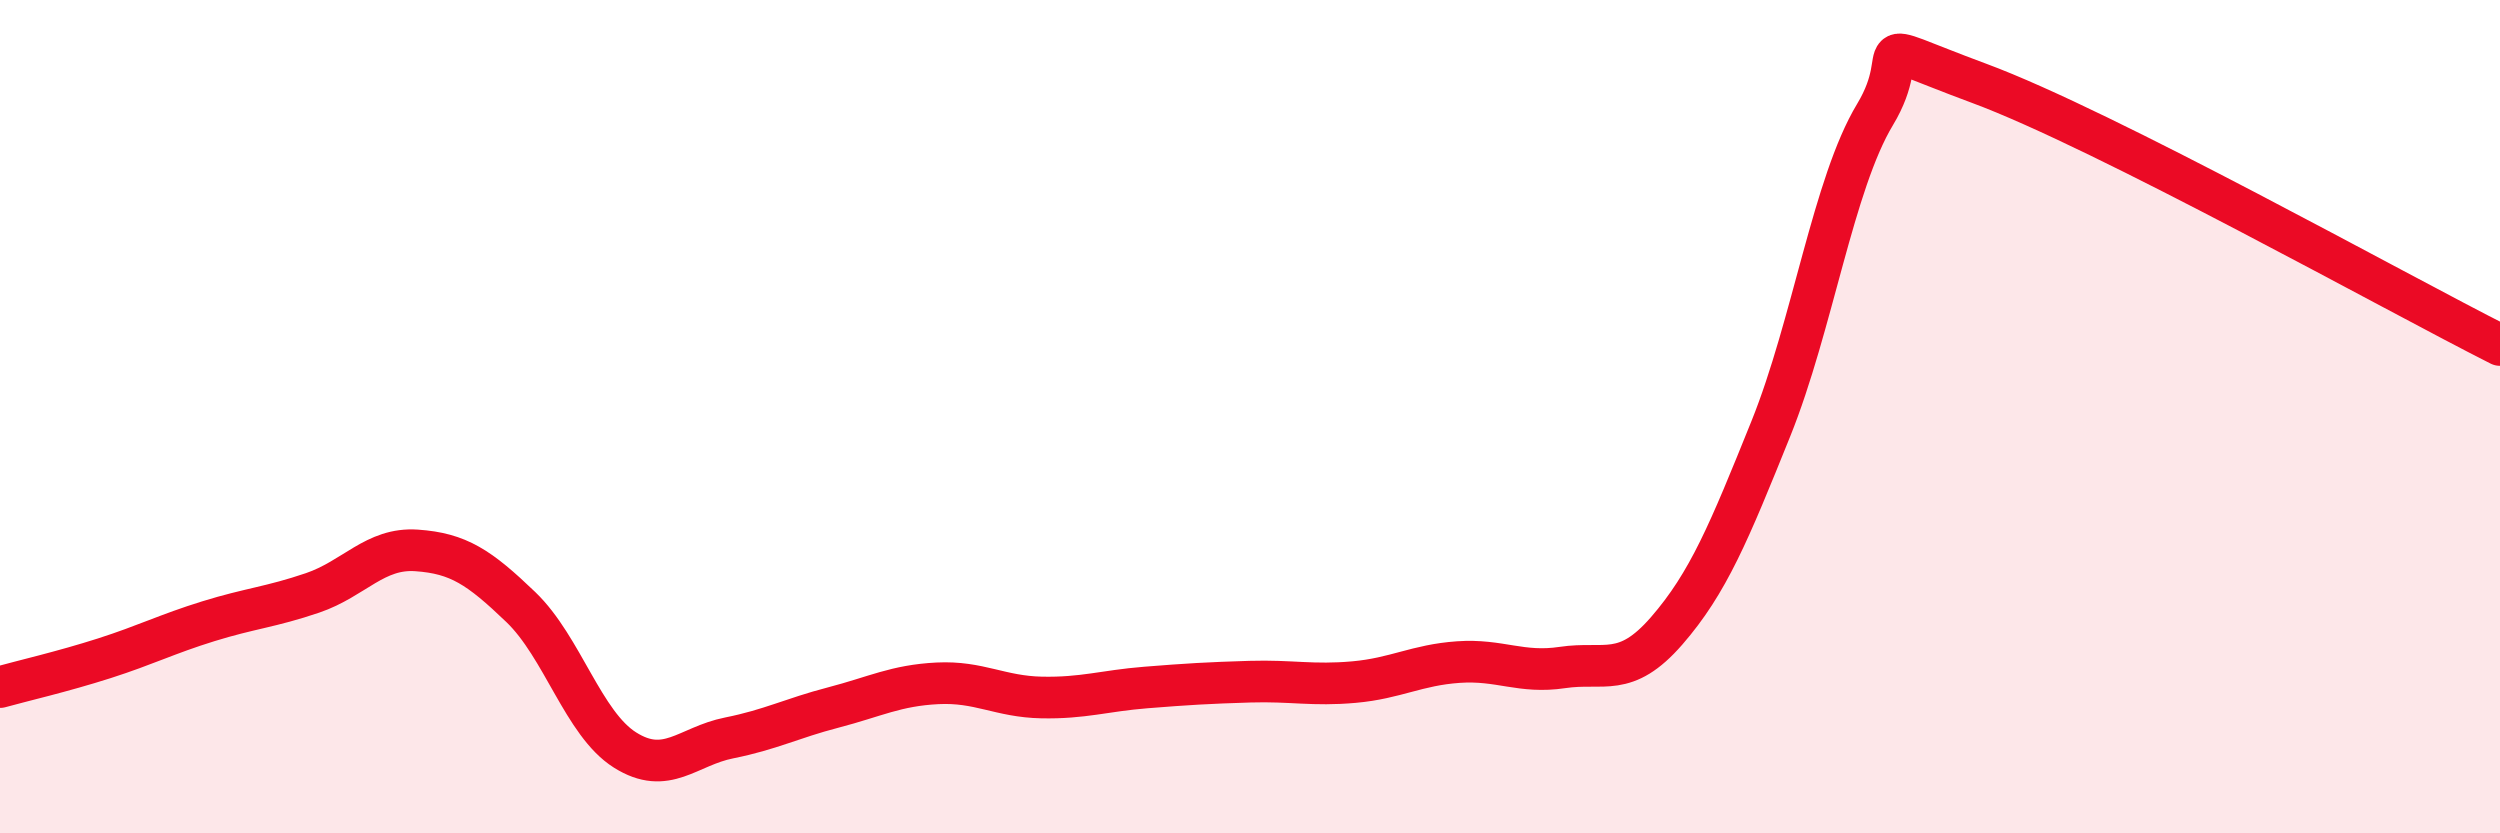
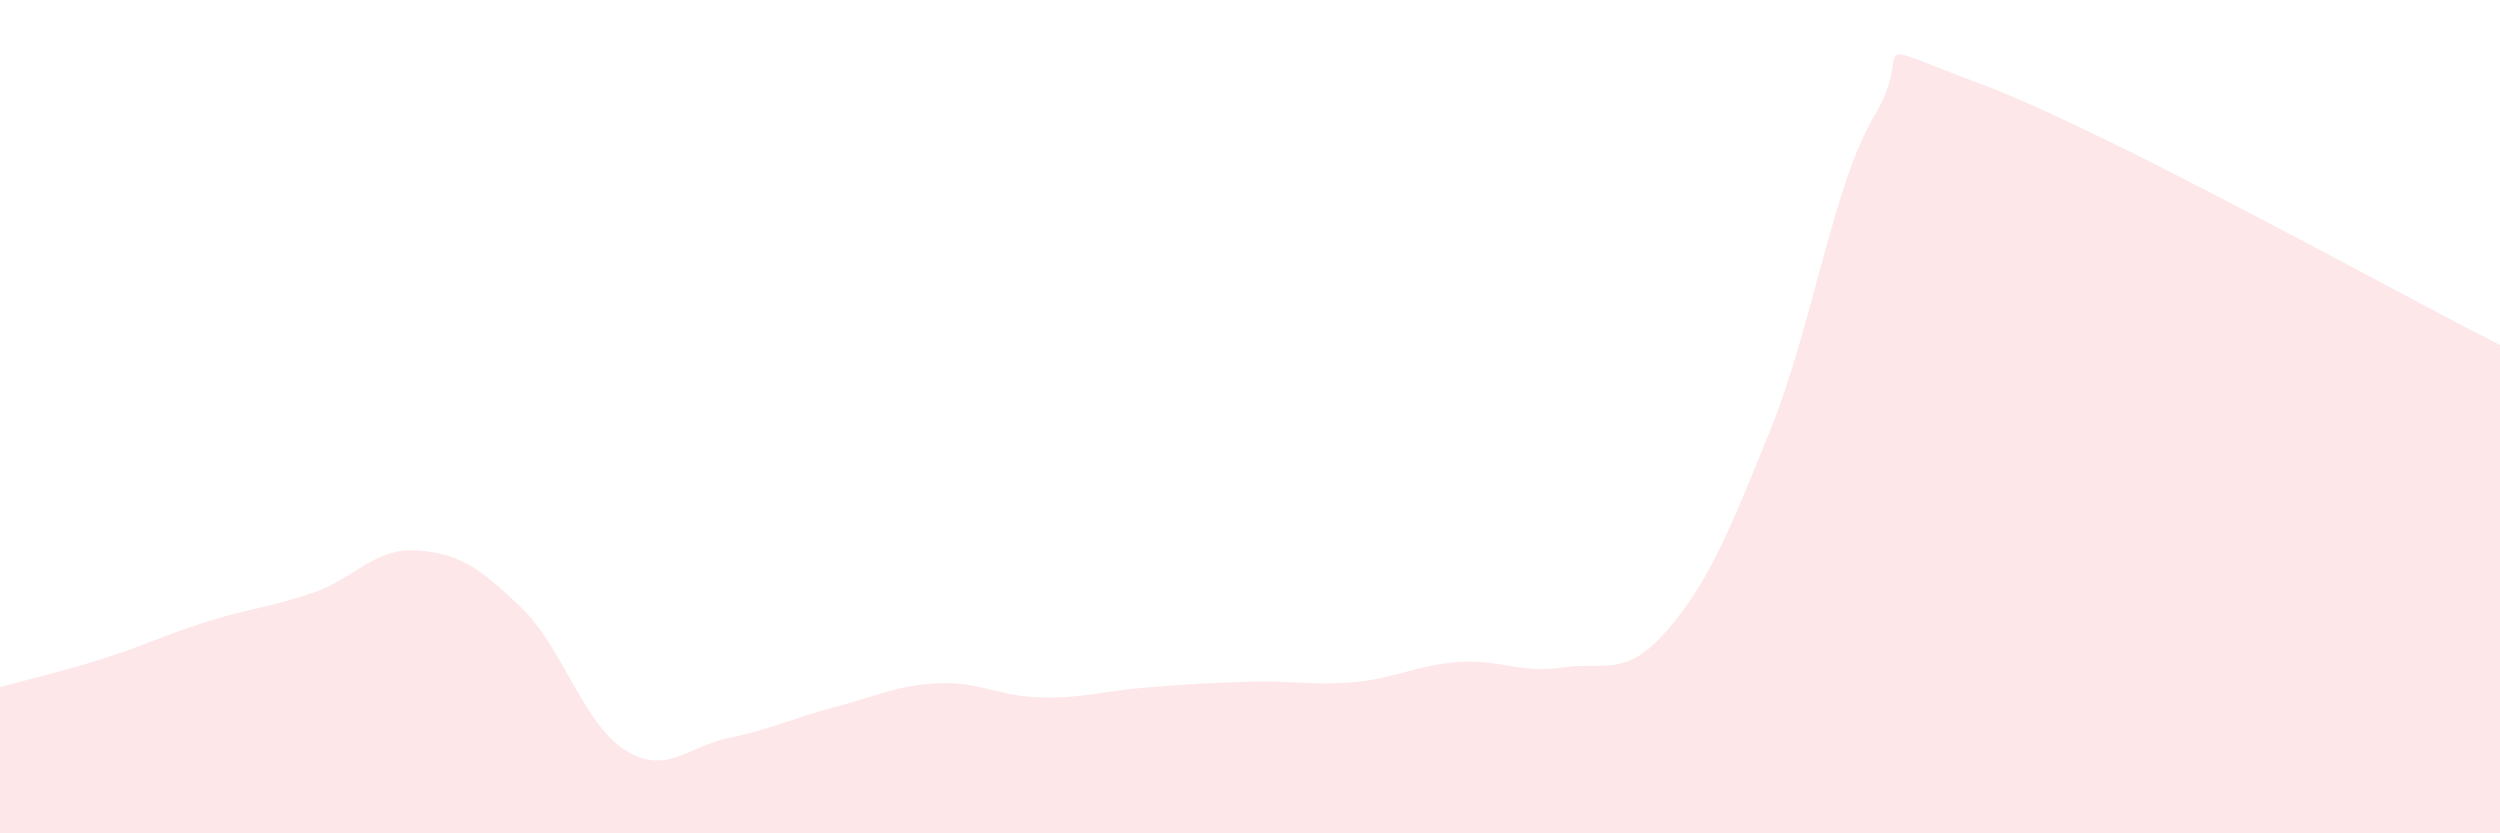
<svg xmlns="http://www.w3.org/2000/svg" width="60" height="20" viewBox="0 0 60 20">
  <path d="M 0,16.49 C 0.5,16.35 1.5,16.12 2.5,15.8 C 3.5,15.48 4,15.22 5,14.91 C 6,14.6 6.5,14.57 7.5,14.23 C 8.5,13.89 9,13.14 10,13.21 C 11,13.28 11.5,13.61 12.5,14.57 C 13.5,15.53 14,17.37 15,18 C 16,18.63 16.5,17.91 17.5,17.71 C 18.5,17.51 19,17.24 20,16.98 C 21,16.72 21.5,16.45 22.5,16.4 C 23.5,16.35 24,16.72 25,16.74 C 26,16.76 26.5,16.58 27.5,16.5 C 28.5,16.42 29,16.39 30,16.36 C 31,16.33 31.5,16.46 32.5,16.37 C 33.5,16.28 34,15.96 35,15.89 C 36,15.82 36.5,16.17 37.5,16.02 C 38.5,15.87 39,16.29 40,15.14 C 41,13.99 41.5,12.77 42.5,10.29 C 43.5,7.81 44,4.41 45,2.75 C 46,1.09 44.5,0.89 47.5,2 C 50.5,3.11 57.5,7.02 60,8.28L60 20L0 20Z" fill="#EB0A25" opacity="0.1" stroke-linecap="round" stroke-linejoin="round" />
-   <path d="M 0,16.49 C 0.5,16.35 1.5,16.12 2.5,15.8 C 3.5,15.48 4,15.22 5,14.91 C 6,14.6 6.5,14.57 7.5,14.23 C 8.5,13.89 9,13.14 10,13.21 C 11,13.28 11.5,13.61 12.5,14.57 C 13.5,15.53 14,17.37 15,18 C 16,18.63 16.5,17.91 17.5,17.71 C 18.5,17.51 19,17.24 20,16.98 C 21,16.72 21.5,16.45 22.5,16.4 C 23.5,16.35 24,16.72 25,16.74 C 26,16.76 26.5,16.58 27.5,16.5 C 28.5,16.42 29,16.39 30,16.36 C 31,16.33 31.5,16.46 32.5,16.37 C 33.5,16.28 34,15.96 35,15.89 C 36,15.82 36.5,16.17 37.5,16.02 C 38.5,15.87 39,16.29 40,15.14 C 41,13.99 41.5,12.77 42.5,10.29 C 43.5,7.81 44,4.41 45,2.75 C 46,1.09 44.5,0.89 47.5,2 C 50.5,3.11 57.5,7.02 60,8.28" stroke="#EB0A25" stroke-width="1" fill="none" stroke-linecap="round" stroke-linejoin="round" />
</svg>